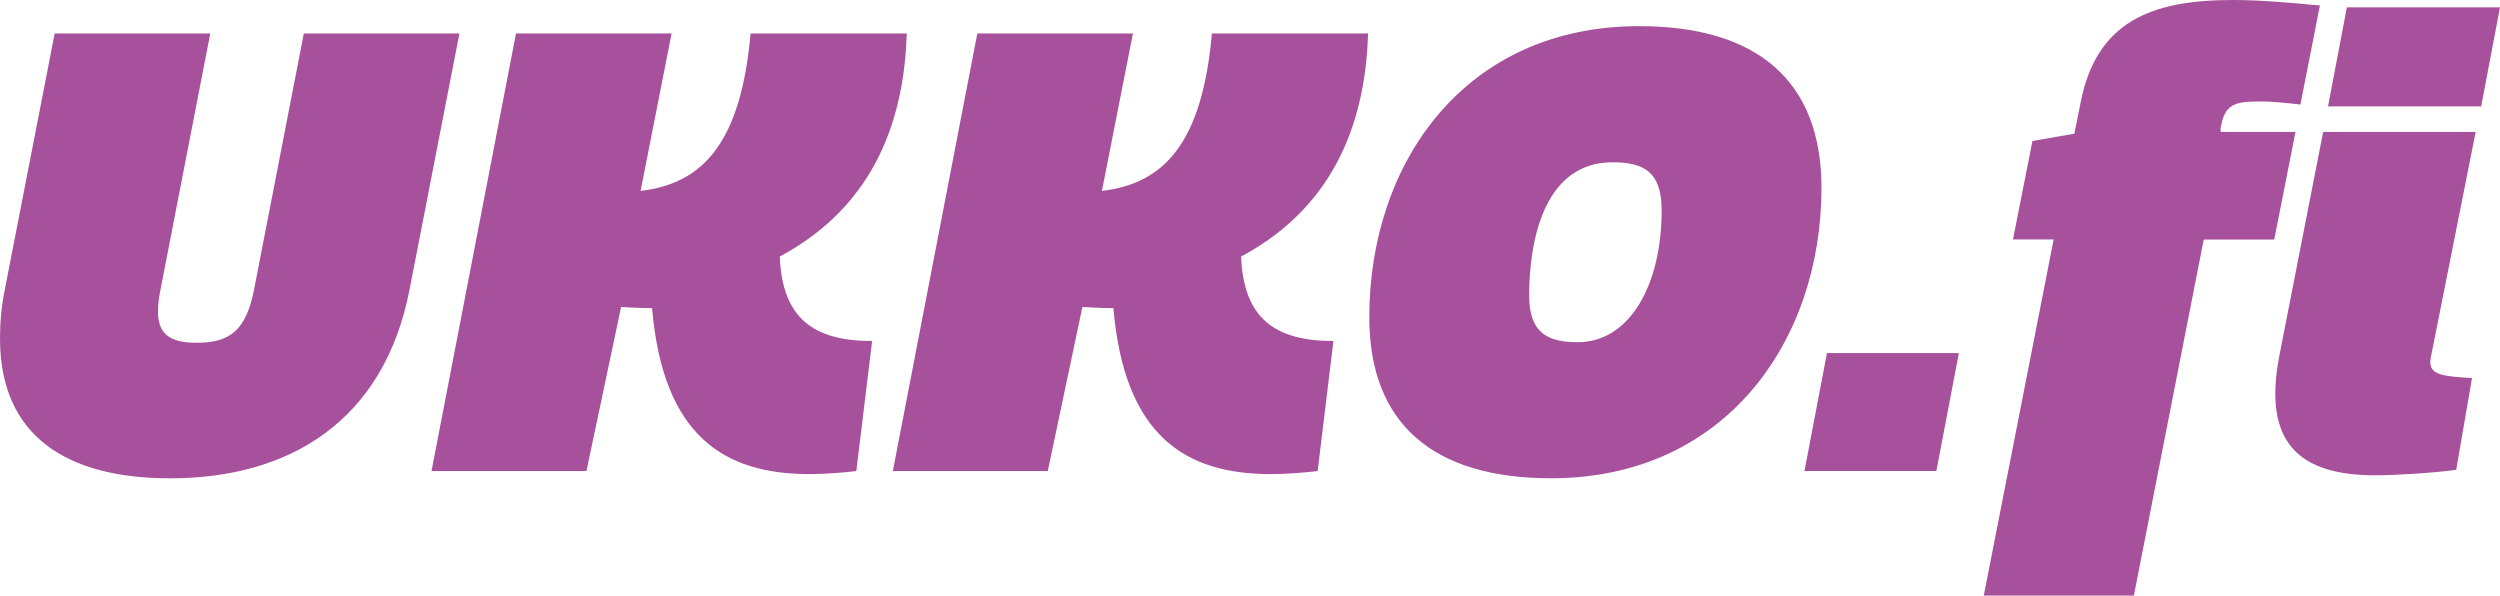
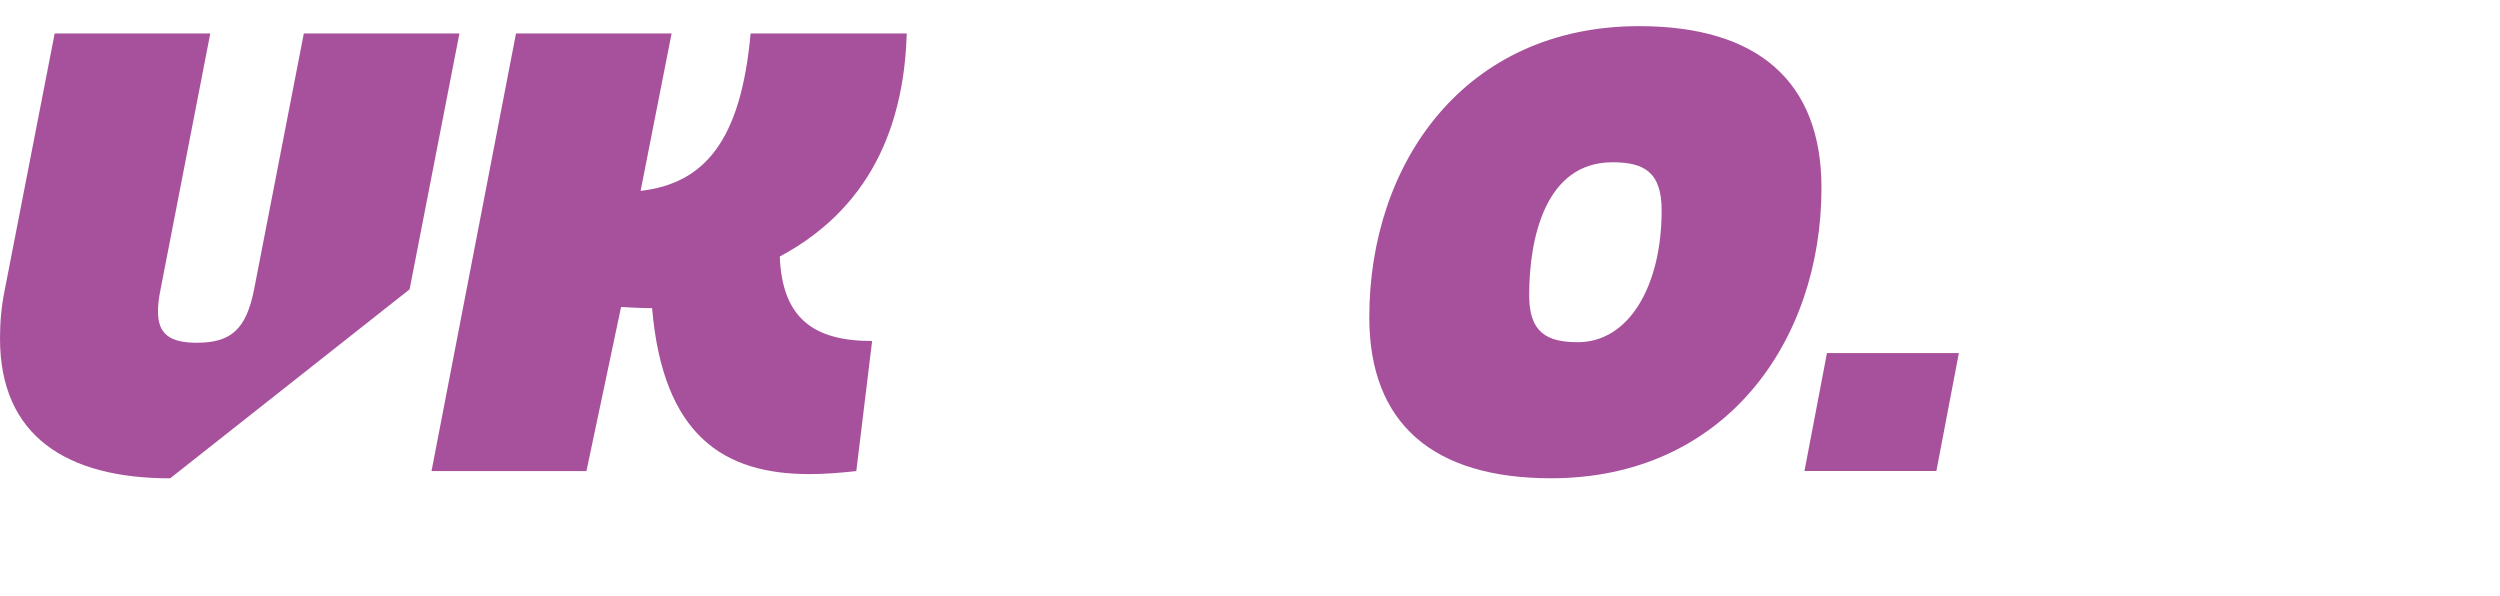
<svg xmlns="http://www.w3.org/2000/svg" version="1.1" id="Layer_1" x="0px" y="0px" viewBox="0 0 396.85 94.55" style="enable-background:new 0 0 396.85 94.55;" xml:space="preserve">
  <style type="text/css">
	.st0{fill:#a7519c;}
</style>
  <g>
-     <path class="st0" d="M27.01,75.93C10.52,75.93,0,69.17,0,53.74c0-2.41,0.19-5.02,0.77-7.81L8.68,5.31h24.7l-7.91,40.71   c-0.29,1.35-0.39,2.51-0.39,3.47c0,3.57,1.93,4.92,6.17,4.92c5.4,0,7.81-2.12,9.07-8.39l7.91-40.71h24.7l-7.91,40.62   C60.97,66.86,45.92,75.93,27.01,75.93z" />
+     <path class="st0" d="M27.01,75.93C10.52,75.93,0,69.17,0,53.74c0-2.41,0.19-5.02,0.77-7.81L8.68,5.31h24.7l-7.91,40.71   c-0.29,1.35-0.39,2.51-0.39,3.47c0,3.57,1.93,4.92,6.17,4.92c5.4,0,7.81-2.12,9.07-8.39l7.91-40.71h24.7l-7.91,40.62   z" />
    <path class="st0" d="M68.5,74.77L81.91,5.31h24.7l-4.92,24.99c10.03-1.16,15.92-7.81,17.46-24.99h24.79   c-0.39,12.64-4.44,27.01-20.16,35.41c0.39,9.84,5.4,13.41,14.66,13.41l-2.51,20.65c-2.6,0.29-5.11,0.48-7.43,0.48   c-13.6,0-23.25-6.08-24.99-26.34c-1.93,0-4.92-0.19-4.92-0.19l-5.5,26.05H68.5z" />
-     <path class="st0" d="M141.73,74.77l13.41-69.46h24.7l-4.92,24.99c10.03-1.16,15.92-7.81,17.46-24.99h24.79   c-0.39,12.64-4.44,27.01-20.16,35.41c0.39,9.84,5.4,13.41,14.66,13.41l-2.51,20.65c-2.6,0.29-5.11,0.48-7.43,0.48   c-13.6,0-23.25-6.08-24.99-26.34c-1.93,0-4.92-0.19-4.92-0.19l-5.5,26.05H141.73z" />
    <path class="st0" d="M260.2,4.15c18.72,0,28.94,8.68,28.94,25.66c0,24.41-15.34,46.11-42.93,46.11c-18.72,0-28.85-8.68-28.85-25.57   C217.37,25.86,232.51,4.15,260.2,4.15 M242.74,46.89c0,5.89,2.8,7.43,7.72,7.43c8.1,0,13.31-8.88,13.31-20.94   c0-6.08-2.8-7.62-7.81-7.62C245.34,25.76,242.74,37.72,242.74,46.89" />
    <polygon class="st0" points="290.01,56.05 310.95,56.05 307.38,74.77 286.44,74.77  " />
-     <path class="st0" d="M365.17,16.59c-2.51-0.29-4.73-0.48-5.89-0.48c-3.76,0-5.98,0-6.66,3.67c-0.1,0.39-0.19,0.77-0.1,1.16h11.87   l-3.38,17.08h-11.19l-11.09,56.53h-23.83L326,38.01h-6.46l3.09-15.63l6.66-1.16l0.96-4.82C332.75,3.38,341.53,0,354.46,0   c4.15,0,8.78,0.39,13.8,0.87L365.17,16.59z M392.99,20.94l-7.14,35.89c-0.48,2.7,1.74,2.89,6.56,3.18l-2.51,14.57   c-3.38,0.48-9.65,0.87-12.83,0.87c-12.06,0-17.94-5.11-15.24-19.01l6.95-35.5H392.99z M372.54,1.16h24.31l-2.99,15.73h-24.31   L372.54,1.16z" />
  </g>
</svg>